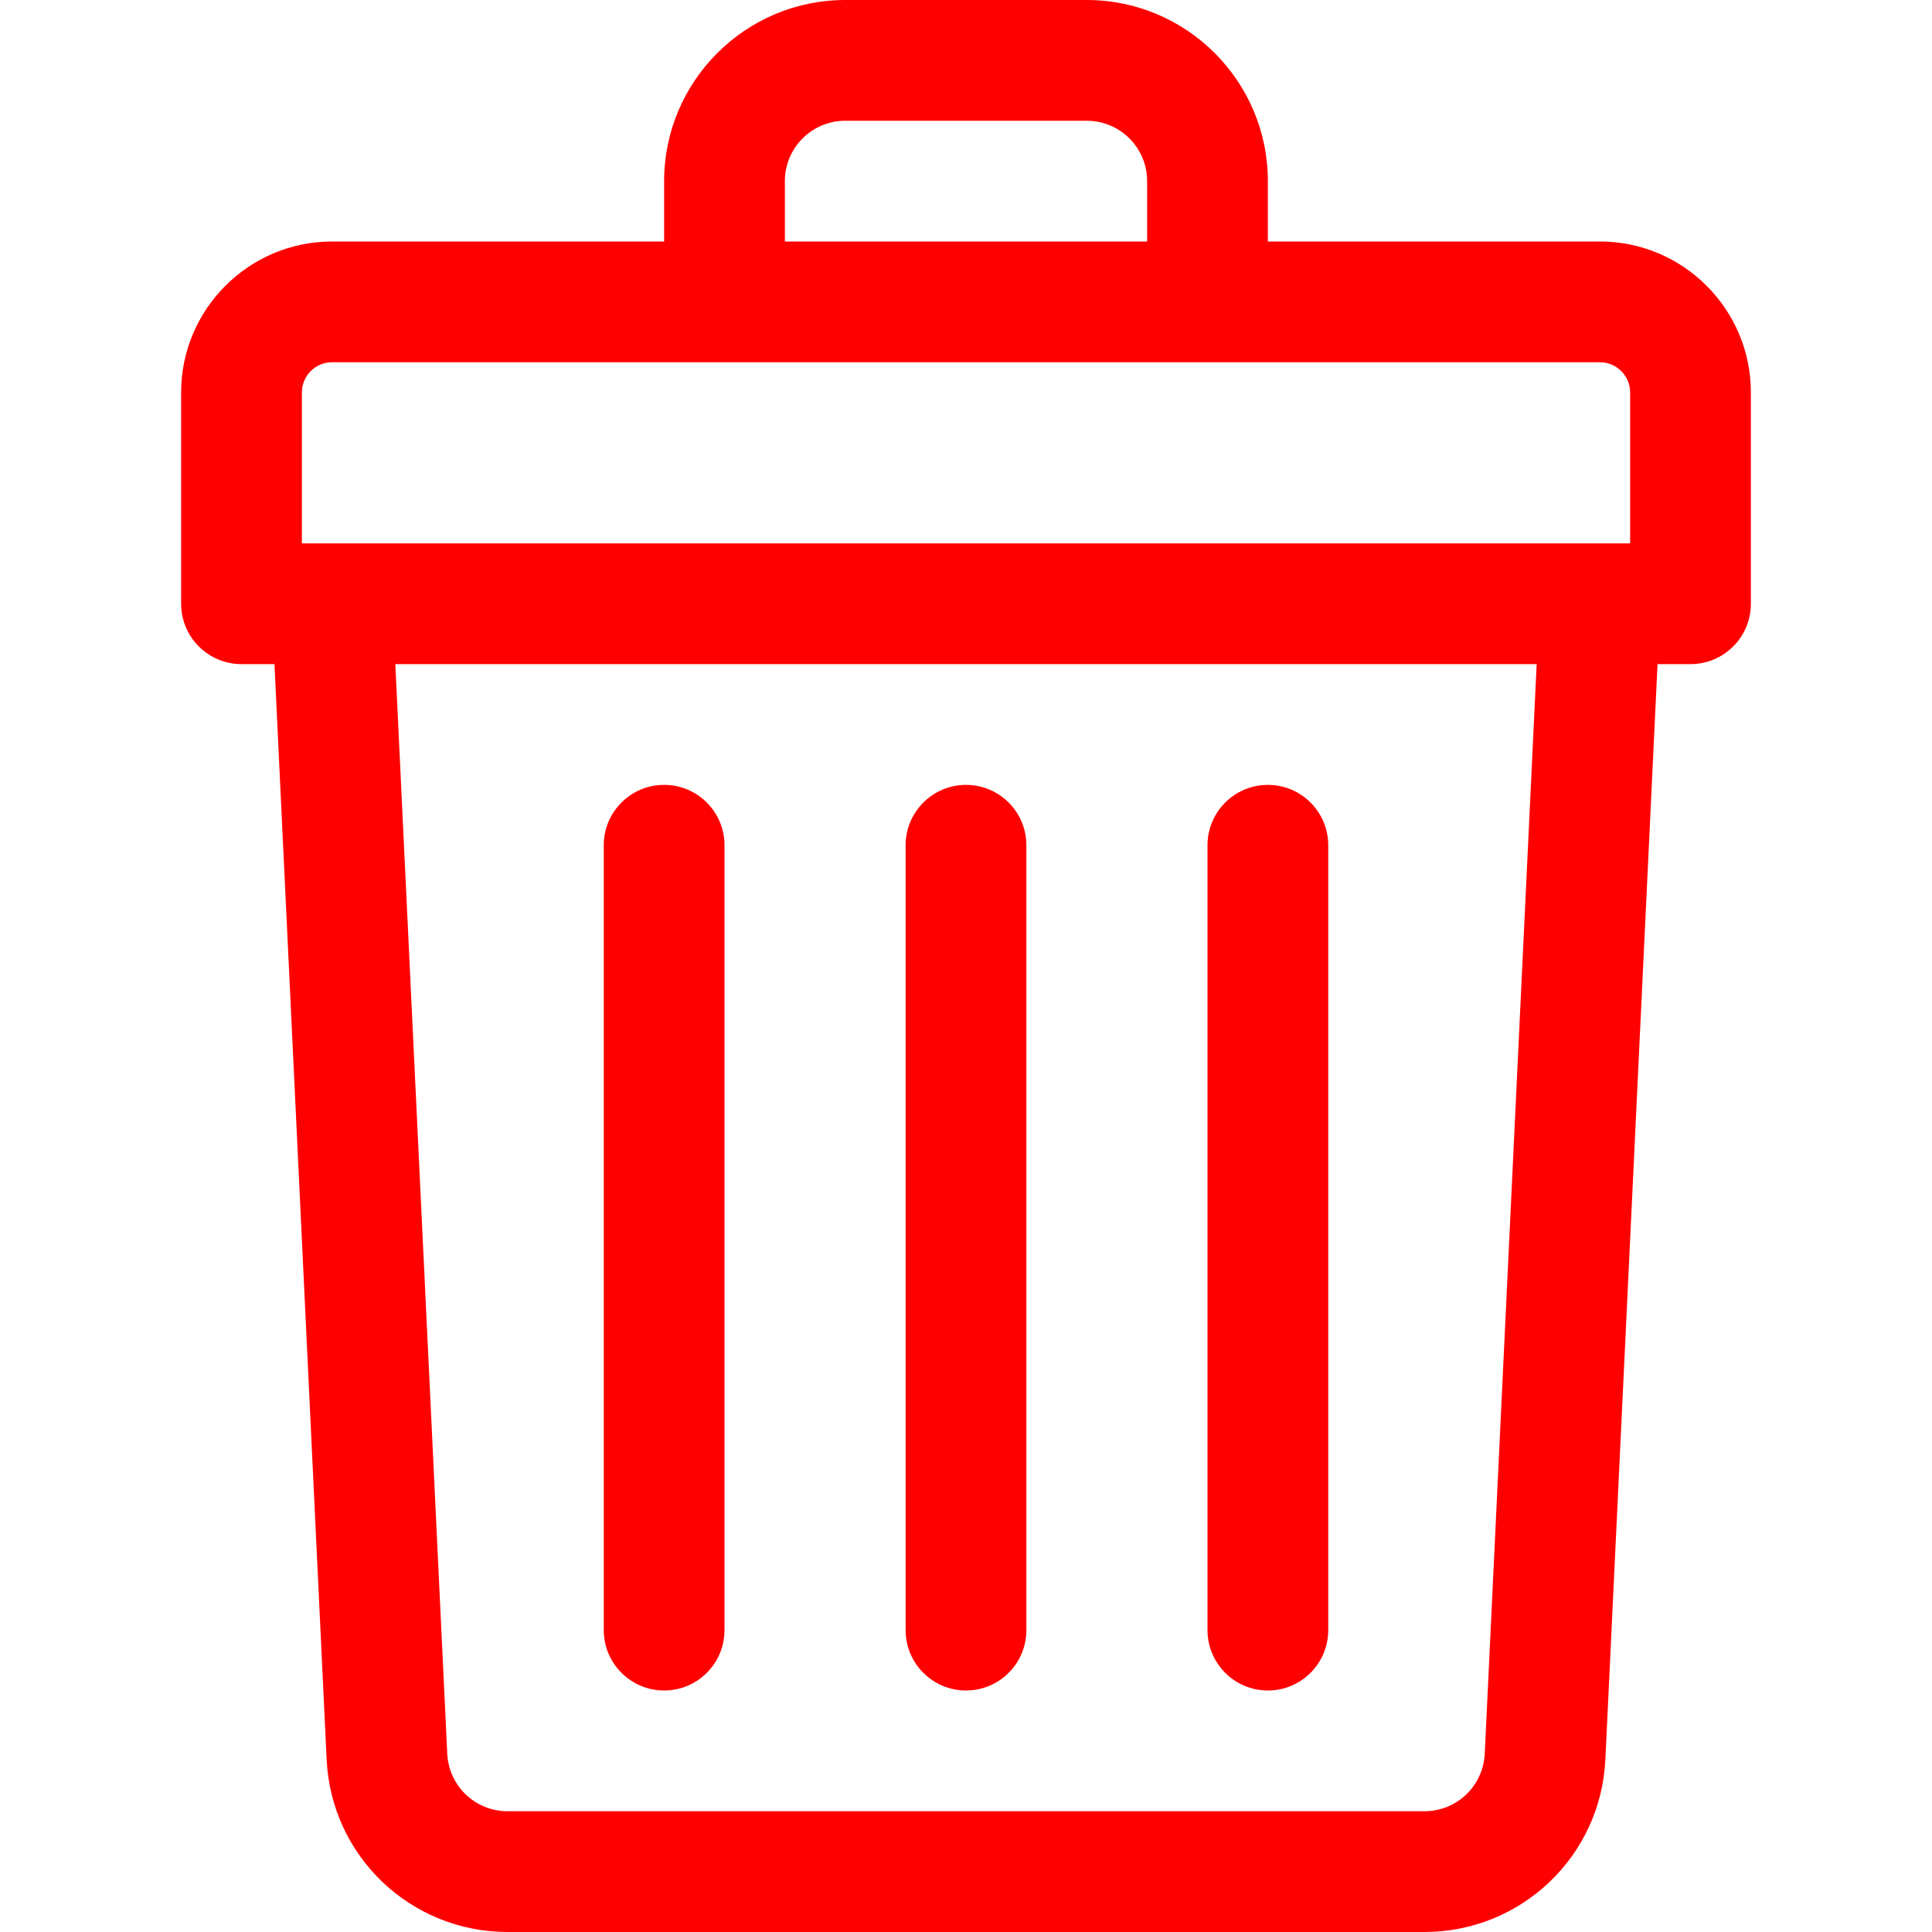
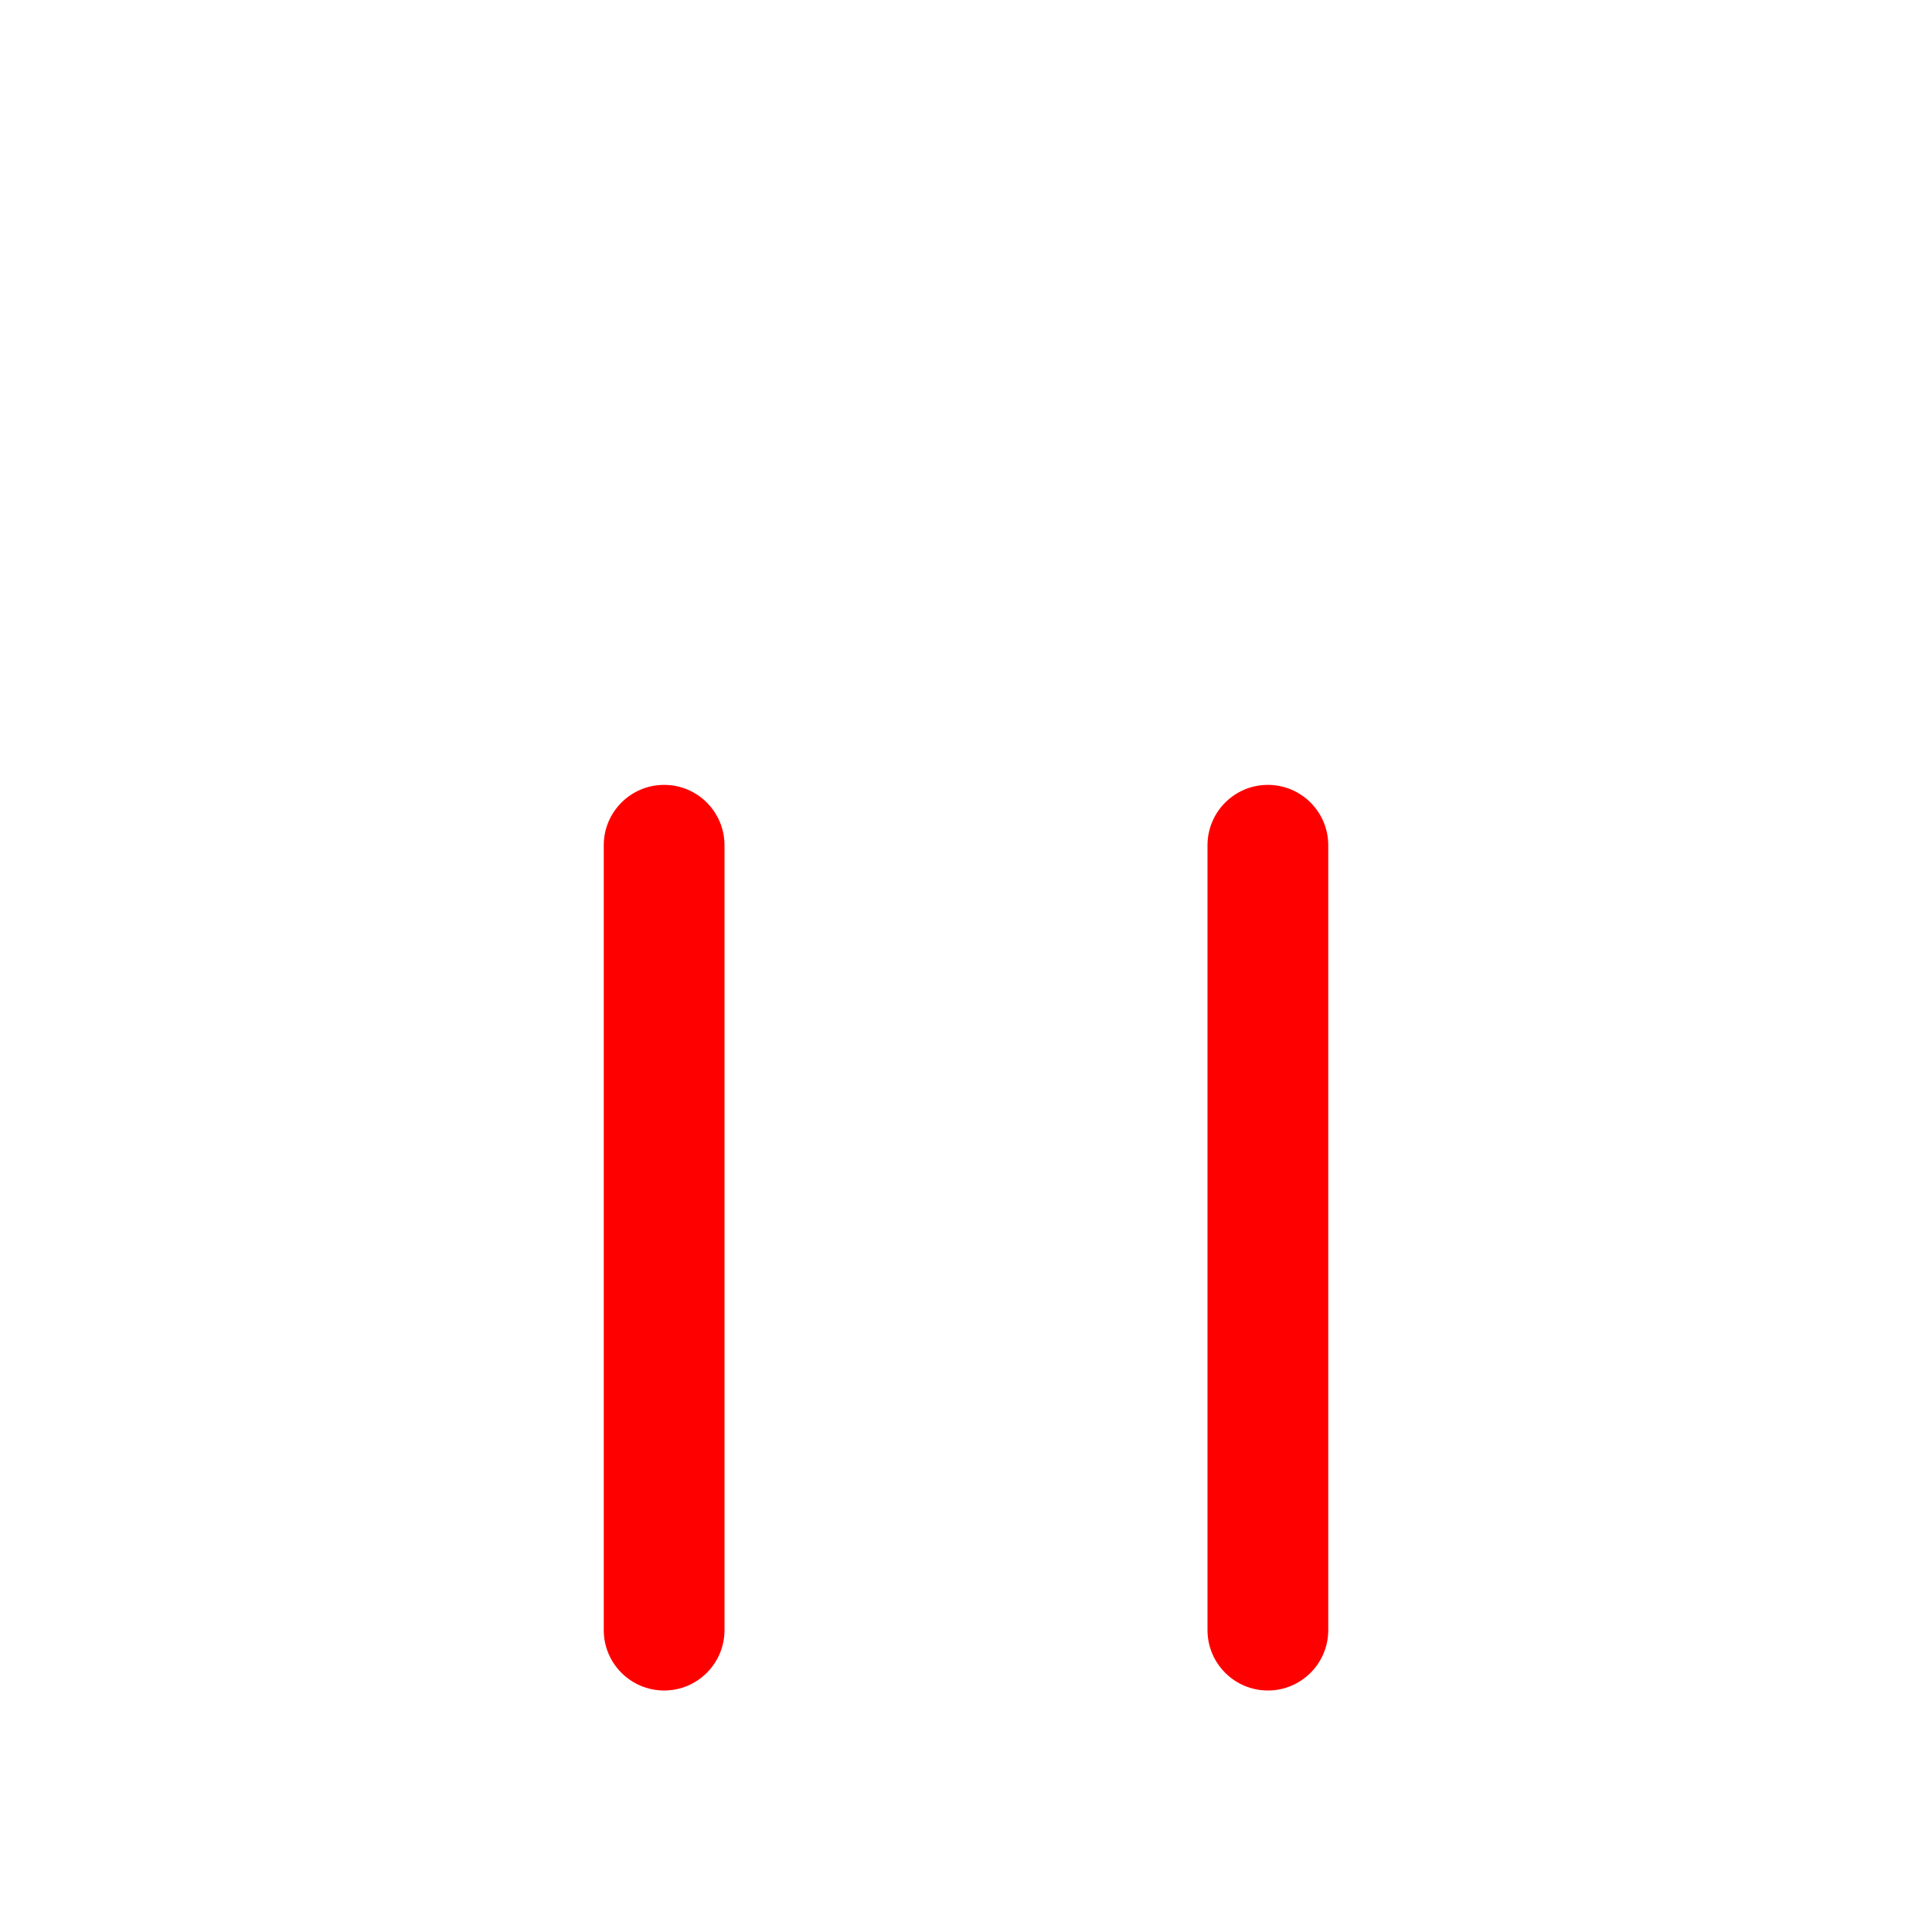
<svg xmlns="http://www.w3.org/2000/svg" width="16" height="16" viewBox="0 0 16 16" fill="none">
-   <path d="M13.25 2H10.5V1.5C10.5 0.673 9.827 0 9 0H7C6.173 0 5.5 0.673 5.5 1.5V2H2.75C2.061 2 1.5 2.561 1.5 3.25V5C1.5 5.276 1.724 5.5 2 5.5H2.273L2.705 14.571C2.743 15.373 3.401 16 4.204 16H11.796C12.598 16 13.257 15.373 13.295 14.571L13.727 5.5H14C14.276 5.5 14.5 5.276 14.5 5V3.25C14.5 2.561 13.939 2 13.25 2ZM6.5 1.5C6.5 1.224 6.724 1 7 1H9C9.276 1 9.5 1.224 9.5 1.5V2H6.5V1.5ZM2.5 3.25C2.5 3.112 2.612 3 2.75 3H13.25C13.388 3 13.5 3.112 13.5 3.25V4.5C13.346 4.5 3.139 4.5 2.5 4.5V3.25ZM12.296 14.524C12.283 14.791 12.064 15 11.796 15H4.204C3.936 15 3.717 14.791 3.704 14.524L3.274 5.5H12.726L12.296 14.524Z" fill="#FF0000" />
-   <path d="M8 14C8.276 14 8.5 13.776 8.5 13.5V7C8.5 6.724 8.276 6.5 8 6.5C7.724 6.5 7.5 6.724 7.5 7V13.5C7.5 13.776 7.724 14 8 14Z" fill="#FF0000" />
  <path d="M10.5 14C10.776 14 11 13.776 11 13.5V7C11 6.724 10.776 6.5 10.5 6.5C10.224 6.5 10 6.724 10 7V13.5C10 13.776 10.224 14 10.5 14Z" fill="#FF0000" />
  <path d="M5.5 14C5.776 14 6 13.776 6 13.5V7C6 6.724 5.776 6.5 5.5 6.5C5.224 6.5 5 6.724 5 7V13.5C5 13.776 5.224 14 5.5 14Z" fill="#FF0000" />
</svg>